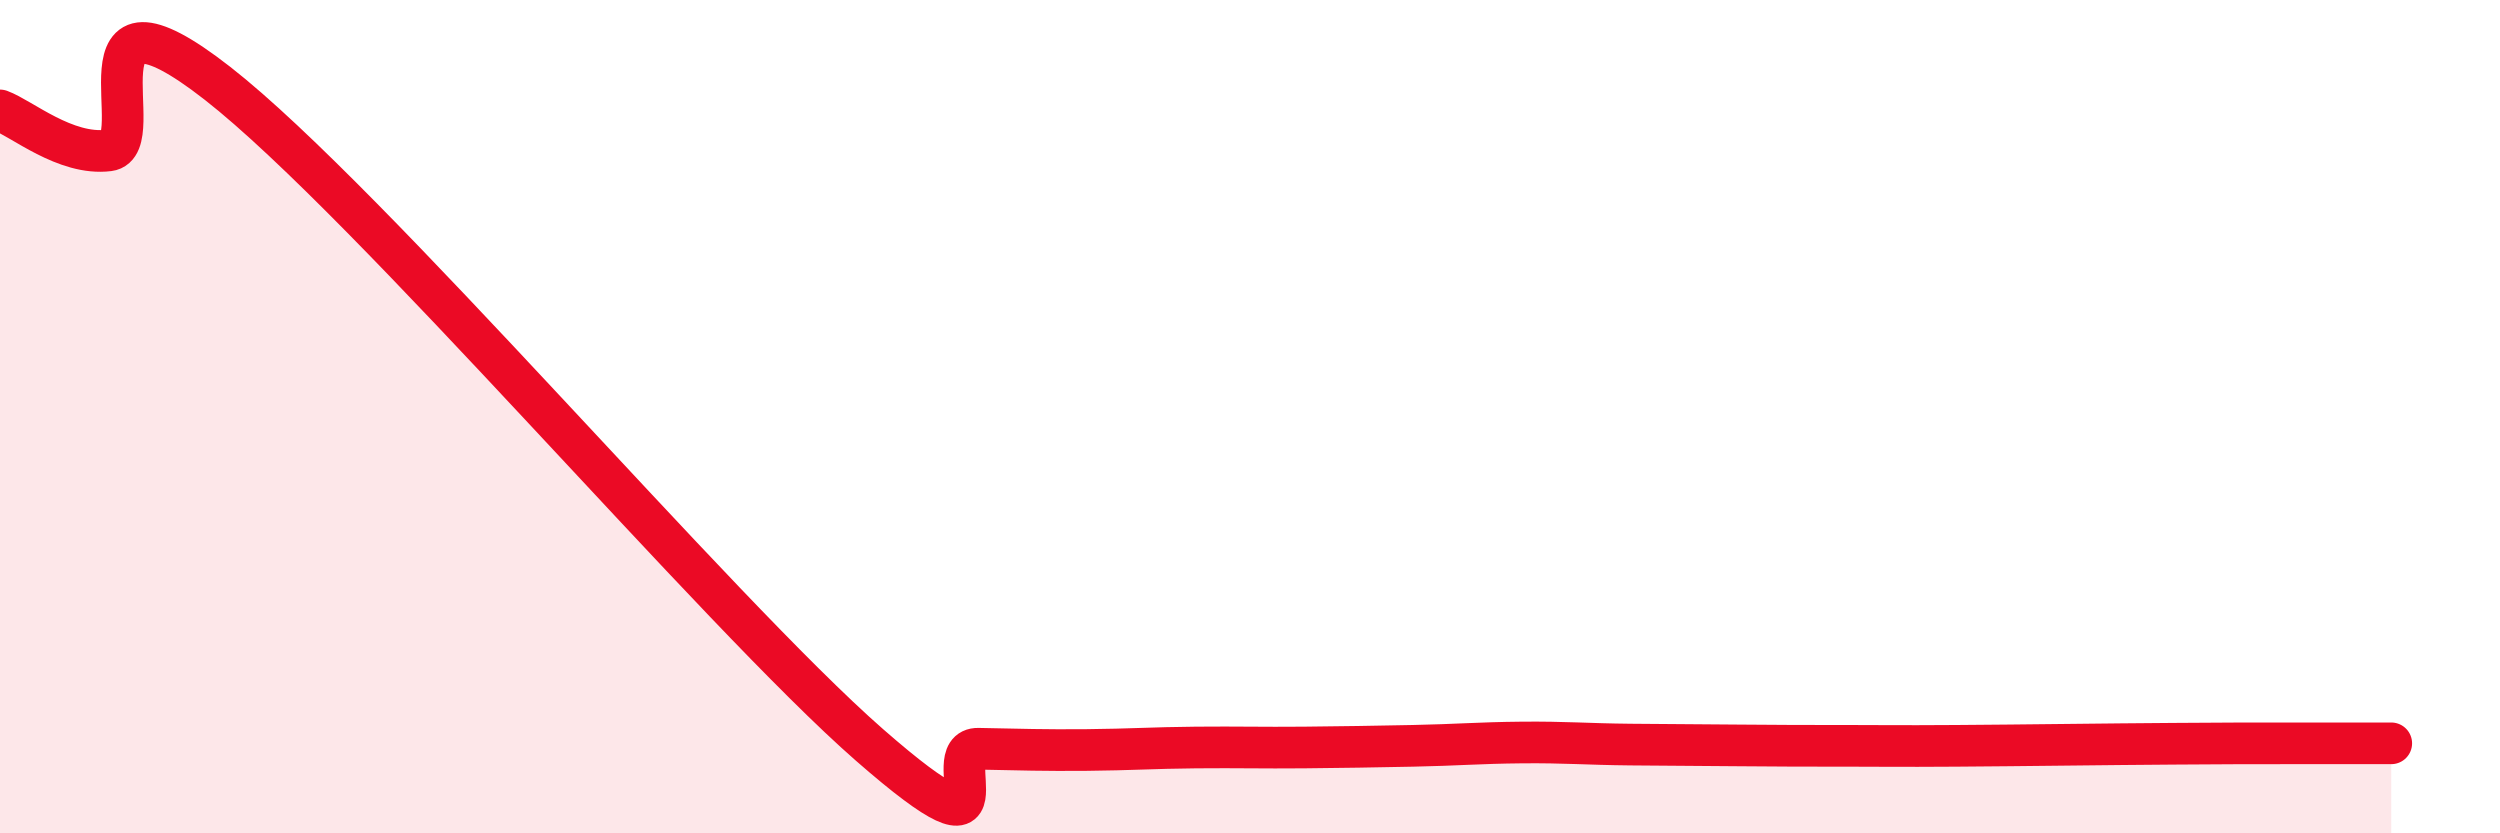
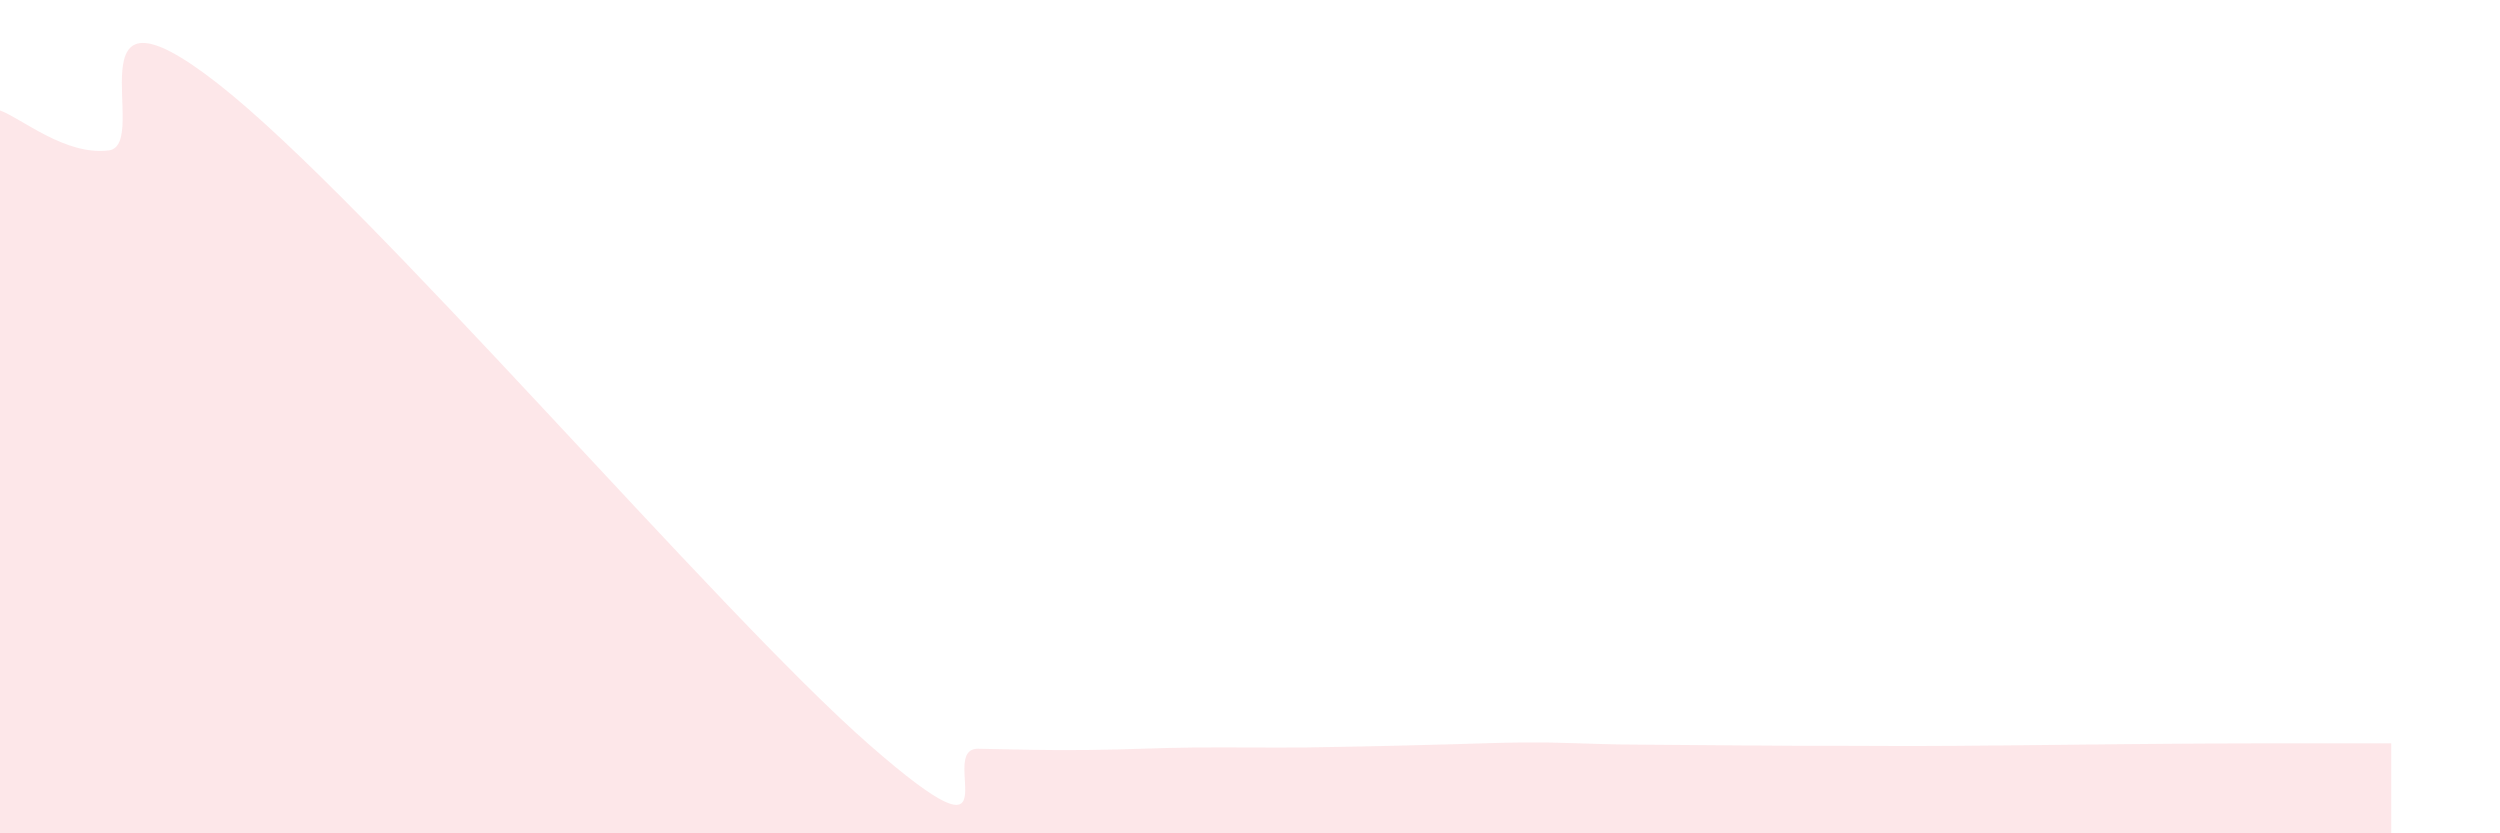
<svg xmlns="http://www.w3.org/2000/svg" width="60" height="20" viewBox="0 0 60 20">
-   <path d="M 0,2.65 C 0.52,2.84 1.57,3.74 2.61,3.61 C 3.65,3.48 1.57,-0.85 5.22,2 C 8.87,4.85 17.22,14.69 20.87,17.88 C 24.52,21.07 22.44,17.95 23.48,17.97 C 24.52,17.99 25.05,18.01 26.09,18 C 27.13,17.99 27.66,17.95 28.7,17.94 C 29.74,17.93 30.26,17.95 31.3,17.94 C 32.34,17.93 32.87,17.92 33.91,17.9 C 34.95,17.88 35.48,17.83 36.52,17.82 C 37.56,17.81 38.09,17.86 39.13,17.87 C 40.17,17.88 40.7,17.88 41.74,17.89 C 42.78,17.9 43.31,17.9 44.35,17.9 C 45.39,17.9 45.4,17.91 46.96,17.9 C 48.52,17.89 50.61,17.86 52.17,17.85 C 53.73,17.84 53.74,17.84 54.78,17.84 C 55.82,17.84 56.87,17.84 57.39,17.84L57.39 20L0 20Z" fill="#EB0A25" opacity="0.1" stroke-linecap="round" stroke-linejoin="round" />
-   <path d="M 0,2.65 C 0.52,2.84 1.57,3.74 2.61,3.61 C 3.65,3.48 1.57,-0.85 5.22,2 C 8.87,4.85 17.22,14.69 20.87,17.88 C 24.52,21.07 22.44,17.95 23.48,17.97 C 24.52,17.99 25.05,18.01 26.09,18 C 27.13,17.99 27.66,17.95 28.7,17.94 C 29.74,17.93 30.26,17.95 31.3,17.94 C 32.34,17.93 32.87,17.92 33.91,17.9 C 34.95,17.88 35.48,17.83 36.52,17.82 C 37.56,17.81 38.09,17.86 39.13,17.87 C 40.17,17.88 40.7,17.88 41.74,17.89 C 42.78,17.9 43.31,17.9 44.35,17.9 C 45.39,17.9 45.4,17.91 46.96,17.9 C 48.52,17.89 50.61,17.86 52.17,17.85 C 53.73,17.84 53.74,17.84 54.78,17.84 C 55.82,17.84 56.87,17.84 57.39,17.84" stroke="#EB0A25" stroke-width="1" fill="none" stroke-linecap="round" stroke-linejoin="round" />
+   <path d="M 0,2.65 C 0.52,2.84 1.57,3.74 2.61,3.61 C 3.65,3.48 1.57,-0.85 5.22,2 C 8.87,4.85 17.22,14.69 20.87,17.88 C 24.52,21.07 22.44,17.95 23.48,17.97 C 24.52,17.99 25.05,18.01 26.09,18 C 27.13,17.99 27.66,17.95 28.7,17.94 C 29.74,17.93 30.26,17.95 31.3,17.94 C 34.95,17.88 35.48,17.83 36.52,17.82 C 37.56,17.81 38.09,17.86 39.13,17.87 C 40.17,17.88 40.7,17.88 41.74,17.89 C 42.78,17.9 43.31,17.9 44.35,17.9 C 45.39,17.9 45.4,17.91 46.96,17.9 C 48.52,17.89 50.61,17.86 52.17,17.85 C 53.73,17.84 53.74,17.84 54.78,17.84 C 55.82,17.84 56.87,17.84 57.39,17.84L57.39 20L0 20Z" fill="#EB0A25" opacity="0.1" stroke-linecap="round" stroke-linejoin="round" />
</svg>